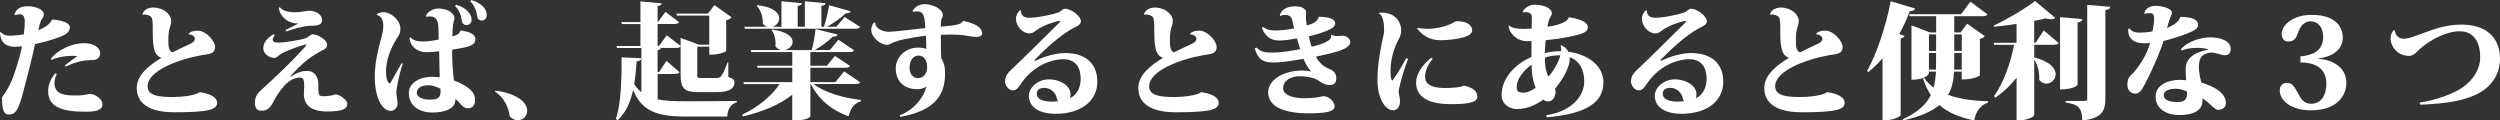
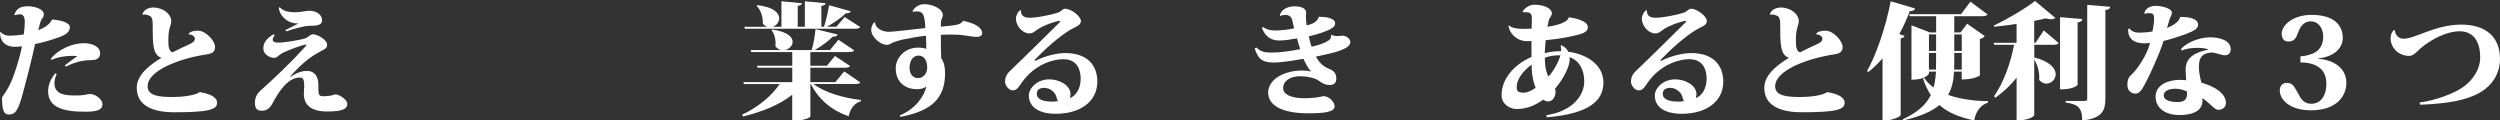
<svg xmlns="http://www.w3.org/2000/svg" id="_レイヤー_2" width="678.94" height="32.7" viewBox="0 0 678.94 32.7">
  <rect x="0" y="0" width="678.94" height="32.7" fill="#333333" stroke="none" />
  <defs>
    <style>.cls-1{fill:#fff;}</style>
  </defs>
  <g id="_レイヤー_1-2">
    <path class="cls-1" d="M.17,8.7c.71.75,1.46.99,2.41.99,1.26,0,2.99-.17,3.88-.34.17-1.22.27-2.41.27-3.33,0-.54,0-2.14-1.26-2.14-.44,0-.95.07-1.43.24l-.14-.24c.61-1.33,1.36-2.18,3.64-2.18s4.35.95,4.35,2.07c0,.78-.2.95-.58,1.46-.37.54-.88,2.89-.92,2.99,1.6-.68,3.09-1.5,3.71-2.86l.31-.07c2.04.24,4.56.78,4.56,2.11,0,1.26-1.05,2.04-2.96,2.72-2.07.75-4.49,1.46-6.49,1.84-.82,4.01-2.79,11.49-3.33,13.46-1.29,4.69-2.01,5.68-3.84,5.68-1.19,0-1.8-.92-1.8-4.66,1.36-1.84,2.28-3.6,2.89-5.2.61-1.6,1.94-5.51,2.52-8.67-.78.1-1.39.14-1.87.14-2.89,0-4.08-1.7-4.08-3.88l.17-.14ZM15.4,20.19c-.37.71-.61,1.56-.61,2.41,0,3.33,3.5,3.33,6.02,3.33.68,0,1.22-.03,1.94-.14.82-.14,1.46-.27,1.77-.27,1.29,0,3.3,1.39,3.3,2.75,0,1.73-1.8,2.07-4.69,2.07-6.26,0-10.06-1.29-10.06-5.58,0-1.6.65-3.37,1.97-4.86l.37.27ZM17.61,17.75c1.16-.85,2.24-1.7,3.4-2.52-.41-.03-.85-.07-1.29-.07-1.84,0-4.05.31-5.68,1.09l-.27-.24c2.01-2.62,5.88-4.28,9.01-4.28,2.75,0,4.42,1.22,4.42,2.69,0,1.29-.92,1.84-1.87,1.87-2.24.07-4.22.2-7.45,1.8l-.27-.34Z" />
    <path class="cls-1" d="M51.2,9.25c.37-.65,1.33-.92,2.55-.92,2.21,0,4.66,2.86,4.66,4.39,0,1.97-1.7,1.94-3.5,2.24-6.53,1.16-14.82,4.25-14.82,8.47,0,2.58,3.03,2.92,6.9,2.92,2.48,0,6.12-.44,7.21-1.33,2.62.37,4.76,1.29,4.76,2.89,0,1.87-2.31,2.58-11.69,2.58-4.76,0-10.13-1.26-10.13-6.63,0-3.67,3.71-6.32,6.7-8.16-2.38-.78-2.38-3.77-2.38-9.21,0-.95-.14-1.87-.78-2.18-.51-.24-.95-.37-1.39-.37-.17,0-.34.03-.51.07l-.1-.2c.44-1.26,1.77-1.77,2.96-1.77,2.82.03,4.86,1.9,4.86,3.6,0,.65-.2,1.33-.44,2.07-.27.85-.34,2.07-.34,3.13,0,.51,0,1.02.03,1.39.07.92.44,1.9,1.12,1.97,1.16-.58,3.16-1.56,4.32-2.07,1.02-.44,1.73-.88,1.73-1.6,0-.65-.85-1.26-1.63-1.16l-.07-.14Z" />
    <path class="cls-1" d="M86.46,24.1c0,1.56.2,2.04,1.26,2.04.61,0,1.56-.07,2.28-.2.41-.1.88-.31,1.16-.31.82,0,3.16,1.33,3.16,2.58,0,1.39-1.39,2.07-5.51,2.07s-6.29-1.67-6.29-4.73c0-.34.1-1.94.1-2.28,0-1.63-.31-2.21-1.19-2.21-3.3,0-5.75,3.84-7.51,7.17-.58,1.05-1.5,1.84-2.72,1.84-1.02,0-1.97-.24-1.97-2.11,0-1.12.31-2.28,1.53-3.37,7.72-6.9,12.48-12.21,12.48-12.38,0-.07-.07-.1-.17-.1-.68,0-5.13,1.56-6.63,2.45-.71.41-1.22,1.16-1.97,1.16-1.26,0-2.96-1.02-2.96-2.55s.88-2.79,2.82-3.88l.27.31c-.37.48-.54.88-.54,1.16,0,.58.58.82,1.53.82,1.5,0,5.95-.68,7.48-1.22.54-.2,1.26-1.05,1.9-1.05,1.19,0,3.88,1.43,3.88,2.92,0,.99-1.16,1.36-1.84,1.73-2.18,1.22-4.39,2.52-8.23,6.83l.17.03c1.97-1.29,3.37-1.56,4.42-1.56,2.18,0,3.09,1.67,3.09,3.74v1.09ZM77.52,8.16c.82-.44,2.82-1.36,3.5-1.77q-.07-.03-.31-.03c-2.69,0-4.79-2.11-5-4.25l.31-.14c.68.92,2.14,1.36,4.18,1.36,1.53,0,2.92-.41,3.71-.41,2.24,0,3.57,1.22,3.57,2.58,0,1.5-1.87,1.5-3.37,1.5s-5,1.02-6.36,1.53l-.24-.37Z" />
-     <path class="cls-1" d="M102.24,3.98c.24-.37,1.12-.68,1.84-.68,2.04,0,4.66,2.11,4.66,4.52,0,1.09-.31,1.63-.92,2.55-1.94,3.09-2.99,6.09-2.99,9.18,0,2.04.61,3.09,1.02,3.09.2,0,.31-.37.51-.71.58-.99,1.94-3.43,2.69-4.76l.31.1c-1.09,3.54-1.73,6.63-1.73,8.06,0,.41.37,2.31.37,2.75,0,1.02-.85,2.04-1.84,2.04-2.58,0-4.38-3.98-4.38-9.28,0-3.57.82-7.04,1.5-9.59.41-1.46.82-2.86.82-4.32,0-1.36-.48-2.58-1.8-2.89l-.03-.07ZM115.67,4.32c.44-1.22,2.01-2.01,3.43-2.01,2.69,0,4.32,1.5,4.32,2.55,0,.37-.1.75-.24,1.09-.2.61-.34,3.43-.34,3.94.68-.17,1.9-.48,2.24-1.63,2.21.34,3.98.88,4.01,2.31,0,1.5-.99,2.18-6.26,2.89-.14,3.03.24,6.73.37,7.82l.1.58c1.33.48,2.86,1.22,4.08,2.18,1.46,1.22,1.63,2.14,1.63,3.4s-1.02,1.97-1.77,1.97c-.95,0-1.43-.27-2.35-1.36-.34-.41-.78-.85-1.22-1.19,0,.31-.03.58-.07.78-.27,1.67-2.35,2.92-6.12,2.92s-6.46-1.94-6.46-5.3c0-2.82,3.16-4.39,5.98-4.39.78,0,1.63.03,2.41.14-.07-1.02-.1-5.95-.14-7.07-1.16.14-2.75.24-3.57.24-1.94,0-4.32-1.29-4.49-3.91l.2-.17c1.09,1.09,2.21,1.16,3.43,1.16,1.16,0,2.89-.2,4.28-.51,0-.68-.03-1.63-.03-2.18-.03-2.11-.07-4.11-2.38-4.11-.27,0-.58.03-.95.1l-.14-.24ZM119.61,24.1c-.88-.48-2.28-.95-3.09-.95-1.9,0-3.33.65-3.33,2.01,0,1.26,1.67,1.9,3.47,1.9,2.45,0,2.99-.65,2.99-2.24l-.03-.71ZM123.89,1.29c2.55.71,4.18,2.41,4.18,3.98,0,.99-.54,1.53-1.43,1.53-.65,0-1.16-.51-1.22-1.19-.1-1.12-.75-3.06-1.84-3.94l.31-.37ZM128.01,0c2.55.71,4.18,2.41,4.18,3.98,0,.99-.51,1.6-1.39,1.6-.65,0-1.16-.51-1.22-1.19-.1-1.12-.78-3.13-1.87-4.01l.31-.37Z" />
-     <path class="cls-1" d="M134.6,24.61c5,.65,8.57,2.82,8.57,5.44,0,1.63-1.26,2.58-2.55,2.58-.82,0-1.63-.34-2.21-1.12-.24-2.11-1.46-5.13-3.98-6.6l.17-.31Z" />
-     <path class="cls-1" d="M178.6,20.09v6.9c2.07.41,4.59.51,7.68.51s10.54,0,13.8-.1v.41c-1.7.41-2.52,2.07-2.58,3.84h-11.32c-7.68,0-11.87-1.43-14.24-7.21-.71,3.23-1.97,6.22-4.25,8.23l-.44-.41c1.5-4.05,1.56-11.59,1.56-16.69l5.34.24c-.03.48-.31.75-1.26.85-.14,1.97-.31,4.11-.65,6.19.58.88,1.22,1.63,1.94,2.21v-12.03h-6.6l-.14-.54h6.49v-5.95h-5.03l-.14-.54h5.17V.37l5.78.54c-.07.37-.31.61-1.12.71v4.35h.1l2.04-2.75,3.71,2.82c-.24.37-.75.48-1.6.48h-4.25v5.95h.37l2.11-2.89,3.77,2.89v-2.18l4.96,1.84h2.82v-7.89h-8.77l-.17-.54h8.57l1.77-2.31,4.66,3.3c-.24.31-.71.65-1.46.78v8.4s-1.29.99-4.59.99v-2.18h-3.26v7.65c0,.82,0,.85.88.85h4.08c.65,0,1.09-.03,1.46-.44.41-.48,1.02-1.63,1.8-3.77h.2v3.91c1.5.61,1.67.82,1.67,1.43,0,1.6-1.12,2.72-5.03,2.72h-4.56c-4.08,0-5.03-.99-5.03-4.73v-7.65c-.27.31-.75.37-1.53.37h-4.22l.34.03c-.03.31-.24.48-.85.58v5.92h.44l1.97-3.03,3.54,3.09c-.24.37-.75.48-1.6.48h-4.35Z" />
    <path class="cls-1" d="M233.64,22.34c-.24.41-.68.48-1.63.48h-11.05c2.92,2.31,8.26,3.84,12.85,4.32l-.03.37c-1.63.44-2.86,1.9-3.3,4.08-4.79-1.7-8.12-4.59-10.3-8.77h-.1v8.81c-.03.24-1.5,1.09-4.01,1.09h-.92v-7c-3.33,2.69-8.06,4.62-13.39,5.92l-.2-.51c4.39-2.04,8.06-5.17,10.17-8.29h-9.69l-.17-.54h13.29v-3.91h-9.42l-.17-.54h9.59v-3.71h-11.12l-.17-.54h8.29c-.58-.1-1.16-.44-1.6-1.05.03-.27.07-.54.07-.82,0-1.29-.41-2.69-1.12-3.54l.24-.17c4.11.61,5.51,2.04,5.51,3.33,0,1.09-.99,2.04-2.14,2.24h7.31c.51-1.67.88-4.01,1.05-5.68l5.98,1.46c-.1.41-.44.61-1.29.58-1.19,1.19-3.03,2.58-4.9,3.64h4.11l2.31-2.79,4.28,2.86c-.27.41-.71.48-1.63.48h-10.27v3.71h4.49l2.18-2.65,4.11,2.72c-.24.41-.71.48-1.6.48h-9.18v3.91h6.8l2.38-2.92,4.39,2.99ZM202.3,7.82l-.17-.54h6.22c-.41-.14-.82-.41-1.19-.85.1-1.7-.51-3.71-1.67-4.83l.2-.2c4.45.51,5.92,2.14,5.92,3.57,0,1.05-.78,2.01-1.8,2.31h2.41V.34l5.58.54c-.07.37-.31.61-1.16.71v5.68h1.94V.34l5.64.54c-.07.37-.34.61-1.16.71v5.68h.71c.58-1.7,1.12-4.15,1.39-5.85l5.85,1.63c-.1.41-.44.58-1.29.54-1.22,1.19-3.23,2.62-5.13,3.67h2.55l2.24-2.65,4.22,2.72c-.24.41-.68.48-1.6.48h-29.71Z" />
    <path class="cls-1" d="M247.79,3.03c.61-1.05,1.77-1.9,3.23-1.9,2.14,0,5.07,1.19,5.03,3.06-.03.37-.17.51-.37,1.09-.14.41-.17,1.16-.17,1.97,4.52-.44,5.34-.54,6.05-1.6,3.09.68,5.17,1.7,5.17,3.43,0,.71-.88.95-1.43.95-.95,0-2.11-.24-3.3-.41-1.09-.17-2.55-.24-4.01-.24-.88,0-1.73.03-2.48.07,0,2.75.03,4.96.1,6.32.41.61,1.05,1.77,1.05,4.11,0,6.83-3.67,10.27-12.14,11.86l-.17-.41c4.32-1.73,6.73-5.34,7.24-7.89-.65.61-1.67.78-2.58.78-3.06,0-5.75-1.8-5.75-5.68,0-2.82,2.41-5.61,6.09-5.61.71,0,1.73.14,2.21.34,0-1.05-.03-2.52-.1-3.57-1.73.17-4.56.68-5.88.95-1.33.27-2.11.54-2.79.78-.65.24-1.19.75-1.94.75-1.8,0-4.25-2.14-4.25-4.08,0-.54.24-1.53.82-2.01l.27.03c-.03,1.5,1.87,2.52,3.71,2.52,1.33,0,6.46-.68,9.89-1.02-.14-4.08-.85-4.52-2.35-4.52-.34,0-.68.03-.95.1l-.2-.2ZM251.8,18.29c0-1.84-.82-3.2-2.38-3.2-1.22,0-2.41,1.12-2.41,3.3,0,2.01,1.16,2.82,2.35,2.82,1.43,0,2.45-1.33,2.45-2.92Z" />
    <path class="cls-1" d="M281.18,16.52c2.55-1.33,5.85-2.11,8.06-2.11,6.26,0,8.77,3.5,8.77,7.75,0,5.3-4.49,8.74-11.29,8.74-4.79,0-7.31-1.97-7.31-4.96,0-1.97,2.21-4.39,5.54-4.39,2.69,0,5.78,1.56,5.78,4.05,0,.24-.07.78-.17,1.05,1.9-.78,2.92-2.92,2.92-5.17,0-3.81-1.9-5.41-4.76-5.41-2.41,0-7.55,1.19-11.19,6.29-.68.95-1.26,2.18-2.45,2.18-1.43,0-2.14-1.77-2.14-2.28,0-1.67.75-2.45,1.87-3.5,2.89-2.72,8.84-8.63,12.95-12.68.07-.07.14-.17.14-.24,0-.1-.07-.17-.2-.17-.51,0-4.18,1.02-6.22,2.52-.78.58-1.09.88-2.01.88-1.67,0-3.57-1.94-3.57-4.01,0-.78.51-1.9,1.16-2.28l.17.03c.03,1.5.92,2.01,2.35,2.01,2.41,0,6.77-1.02,7.92-1.46.78-.34,1.12-.99,1.7-.99,1.8,0,4.35,2.11,4.35,3.33s-1.43,1.53-2.75,2.31c-3.43,2.04-7,5.34-9.93,8.36l.31.14ZM285.87,27.6c.34,0,.88-.03,1.5-.17-.14-.14-.34-.44-.37-.71-.17-1.36-1.6-2.86-3.37-2.86-1.5,0-2.04.68-2.07,1.56,0,1.6,1.73,2.18,4.32,2.18Z" />
-     <path class="cls-1" d="M323.2,9.25c.37-.65,1.33-.92,2.55-.92,2.21,0,4.66,2.86,4.66,4.39,0,1.97-1.7,1.94-3.5,2.24-6.53,1.16-14.82,4.25-14.82,8.47,0,2.58,3.03,2.92,6.9,2.92,2.48,0,6.12-.44,7.21-1.33,2.62.37,4.76,1.29,4.76,2.89,0,1.87-2.31,2.58-11.69,2.58-4.76,0-10.13-1.26-10.13-6.63,0-3.67,3.71-6.32,6.7-8.16-2.38-.78-2.38-3.77-2.38-9.21,0-.95-.14-1.87-.78-2.18-.51-.24-.95-.37-1.39-.37-.17,0-.34.03-.51.07l-.1-.2c.44-1.26,1.77-1.77,2.96-1.77,2.82.03,4.86,1.9,4.86,3.6,0,.65-.2,1.33-.44,2.07-.27.85-.34,2.07-.34,3.13,0,.51,0,1.02.03,1.39.07.92.44,1.9,1.12,1.97,1.16-.58,3.16-1.56,4.32-2.07,1.02-.44,1.73-.88,1.73-1.6,0-.65-.85-1.26-1.63-1.16l-.07-.14Z" />
    <path class="cls-1" d="M361.65,9.42c.41.31,1.02.37,1.6.37.2,0,1.19-.1,1.43-.1.92,0,2.01.82,2.04,1.7,0,1.97-4.25,2.92-9.35,3.98,1.02,1.94,2.41,2.89,3.6,3.33,1.46.54,1.94,1.5,1.94,2.58,0,1.26-.61,1.8-1.84,1.8-1.8,0-2.72-1.22-3.94-1.7-.95-.37-2.69-.68-4.04-.68-2.55,0-4.62,1.16-4.62,3.26,0,1.56,1.9,2.72,5.88,2.72.34,0,.68-.03,1.02-.03,3.06-.14,3.64-.54,4.05-.54,1.67,0,3.03,1.77,3.03,2.72,0,1.56-2.58,1.94-7.14,1.94-6.97,0-10.88-2.01-10.91-5.64,0-3.5,4.18-5.98,9.25-5.98.88,0,1.77.1,2.41.24l-.03-.1c-.61-.41-1.36-1.84-2.07-3.33-2.69.51-6.02,1.02-7.99,1.02-3.37,0-4.28-1.09-5.24-3.81l.48-.27c1.33,1.29,2.41,1.36,4.08,1.36h.75c1.39,0,4.73-.41,7.07-.92-.31-.92-.75-2.28-.88-2.92-1.67.31-3.4.58-4.83.58-2.07,0-3.77-.95-4.69-3.4l.27-.27c1.29.85,2.31.95,3.4.95.95,0,3.54-.2,5.07-.58-.14-.51-.44-1.87-.54-2.31-.31-1.33-1.53-1.33-1.87-1.33-.48,0-.95.07-1.26.27l-.2-.1c.2-1.36,1.73-2.52,4.05-2.52s3.09.95,3.09,1.63c0,.24-.07,1.39-.07,1.67,0,.48.17,1.43.24,1.9,1.29-.34,2.86-.85,3.26-2.35,2.48,0,4.45.51,4.45,1.77,0,1.02-1.19,1.56-2.24,2.01-1.36.58-3.03,1.09-4.93,1.53.14.75.58,2.38.78,2.82,1.39-.31,5.27-1.33,5.27-2.69,0-.1-.03-.17-.07-.24l.27-.34Z" />
-     <path class="cls-1" d="M382.39,16.01c-1.67,4.39-2.55,8.19-2.55,8.94,0,.54.37,1.5.37,2.55,0,.65-.2,2.45-1.94,2.45-2.01,0-4.18-3.16-4.18-8.23,0-4.39.85-8.67,1.67-12.31.1-.44.14-.92.14-1.39,0-3.06-.95-4.32-1.39-4.32l-.03-.07c.07-.17.34-.2.71-.2,4.49,0,5.34,3.5,5.34,4.66,0,1.26-.24,1.73-.68,2.55-1.39,2.65-2.21,5.58-2.21,8.57,0,1.22.1,2.28.37,2.65h.17c1.39-1.87,2.72-4.28,3.77-6.12l.44.27ZM389.09,15.98c-1.67,1.97-2.07,3.74-2.07,4.86,0,2.01,1.67,3.06,5.41,3.06,2.18,0,4.22-.17,5.2-.65,2.35.58,3.57,1.43,3.57,3.06s-2.92,1.97-7.17,1.97c-6.22,0-9.45-1.97-9.45-5.88,0-1.94,1.26-4.45,4.11-6.73l.41.31ZM385.04,7.55c.99.24,1.9.27,2.69.27,2.07,0,4.15-.44,6.09-1.22.58-.24,1.39-.85,1.84-.85,2.99,0,4.15,1.26,4.15,2.52,0,2.31-7.11,2.65-8.5,2.65-2.07,0-4.39-.54-6.43-3.13l.17-.24Z" />
    <path class="cls-1" d="M426.15,4.69c1.8.27,5.07.99,5.07,2.69,0,1.46-1.63,1.9-5.1,2.62-2.01.41-4.22.71-6.36.92-.1.99-.17,2.24-.24,3.5,1.97-.51,3.43-.51,4.45-.51.03-.54,0-1.05-.14-1.53l.1-.1c.92.34,1.6.95,1.97,1.77,5.37.71,9.55,3.77,9.55,8.33,0,5.1-4.01,8.5-15.37,9.48l-.17-.58c6.87-.99,10.3-5.13,10.33-9.11,0-3.06-1.16-5.61-3.98-6.66,0,.24.03.48.03.71,0,1.6-1.46,4.93-3.98,7.89.07.27.14.58.14.85,0,.85-.48,2.58-2.01,2.58-.44,0-.92-.17-1.33-.48-2.07,1.5-4.45,2.55-7.21,2.55-1.84,0-4.11-1.29-4.11-3.77,0-4.35,3.33-8.29,8.12-10.37v-4.32c-.41,0-.82.03-1.22.03-2.79,0-4.79-2.14-5.03-4.18l.17-.1c.54.61,1.87.95,3.91.95.71,0,1.46-.03,2.21-.07.03-.92.07-2.31.07-2.79,0-1.39-.41-1.77-2.45-1.67l-.07-.14c.51-1.05,1.97-1.9,3.13-1.9,3.23,0,4.83,1.26,4.83,2.35,0,.58-.71,1.29-.85,1.9-.14.58-.24,1.09-.37,1.73,1.02-.1,5.44-.85,5.78-2.52l.1-.07ZM413.91,25.16c.82,0,1.97-.51,3.13-1.29-1.09-2.79-1.09-5.34-1.09-6.32-2.45,1.77-4.05,4.11-4.05,5.98,0,1.33.41,1.63,2.01,1.63ZM419.55,15.67c0,1.12,0,3.16.95,5.13,1.46-1.53,2.75-3.94,3.26-5.75-.17,0-.34-.03-.48-.03-1.29,0-2.58.24-3.74.65Z" />
    <path class="cls-1" d="M451.17,16.52c2.55-1.33,5.85-2.11,8.06-2.11,6.25,0,8.77,3.5,8.77,7.75,0,5.3-4.49,8.74-11.29,8.74-4.79,0-7.31-1.97-7.31-4.96,0-1.97,2.21-4.39,5.54-4.39,2.69,0,5.78,1.56,5.78,4.05,0,.24-.07.78-.17,1.05,1.9-.78,2.92-2.92,2.92-5.17,0-3.81-1.9-5.41-4.76-5.41-2.41,0-7.55,1.19-11.19,6.29-.68.95-1.26,2.18-2.45,2.18-1.43,0-2.14-1.77-2.14-2.28,0-1.67.75-2.45,1.87-3.5,2.89-2.72,8.84-8.63,12.95-12.68.07-.07.14-.17.14-.24,0-.1-.07-.17-.2-.17-.51,0-4.18,1.02-6.22,2.52-.78.58-1.09.88-2.01.88-1.67,0-3.57-1.94-3.57-4.01,0-.78.51-1.9,1.16-2.28l.17.03c.03,1.5.92,2.01,2.35,2.01,2.41,0,6.77-1.02,7.92-1.46.78-.34,1.12-.99,1.7-.99,1.8,0,4.35,2.11,4.35,3.33s-1.43,1.53-2.75,2.31c-3.43,2.04-7,5.34-9.93,8.36l.31.14ZM455.87,27.6c.34,0,.88-.03,1.5-.17-.14-.14-.34-.44-.37-.71-.17-1.36-1.6-2.86-3.37-2.86-1.5,0-2.04.68-2.07,1.56,0,1.6,1.73,2.18,4.32,2.18Z" />
    <path class="cls-1" d="M493.2,9.25c.37-.65,1.33-.92,2.55-.92,2.21,0,4.66,2.86,4.66,4.39,0,1.97-1.7,1.94-3.5,2.24-6.53,1.16-14.82,4.25-14.82,8.47,0,2.58,3.03,2.92,6.9,2.92,2.48,0,6.12-.44,7.21-1.33,2.62.37,4.76,1.29,4.76,2.89,0,1.87-2.31,2.58-11.69,2.58-4.76,0-10.13-1.26-10.13-6.63,0-3.67,3.71-6.32,6.7-8.16-2.38-.78-2.38-3.77-2.38-9.21,0-.95-.14-1.87-.78-2.18-.51-.24-.95-.37-1.39-.37-.17,0-.34.03-.51.07l-.1-.2c.44-1.26,1.77-1.77,2.96-1.77,2.82.03,4.86,1.9,4.86,3.6,0,.65-.2,1.33-.44,2.07-.27.85-.34,2.07-.34,3.13,0,.51,0,1.02.03,1.39.07.92.44,1.9,1.12,1.97,1.16-.58,3.16-1.56,4.32-2.07,1.02-.44,1.73-.88,1.73-1.6,0-.65-.85-1.26-1.63-1.16l-.07-.14Z" />
    <path class="cls-1" d="M520.09,2.31c-.14.44-.48.71-1.43.71-.85,2.24-1.8,4.32-2.86,6.22l1.43.51c-.1.34-.37.54-1.05.68v20.84c-.07.34-2.07,1.39-4.01,1.39h-.92V15.84c-1.19,1.36-2.48,2.62-3.84,3.71l-.37-.24c2.45-4.32,5.1-11.97,6.43-18.97l6.63,1.97ZM532.77,19.45h-2.11c-.1,2.31-.51,4.42-1.6,6.32,3.16,1.12,7,1.67,10.84,1.7l-.03.41c-1.87.58-3.33,2.35-3.71,4.83-4.08-.85-7.14-2.14-9.45-4.18-2.07,1.7-5.17,3.13-9.79,4.15l-.2-.27c4.08-1.9,6.39-4.01,7.65-6.6-.85-1.26-1.56-2.75-2.11-4.45l.34-.17c.65.99,1.5,1.84,2.52,2.58.37-1.33.54-2.75.65-4.32h-1.9v.44c0,.14-.75,1.77-4.76,1.77V6.87l5,1.94h1.7v-4.42h-7.17l-.14-.54h14.07l2.55-3.4,4.66,3.47c-.24.37-.75.48-1.67.48h-7.38v4.42h1.7l1.8-2.38,4.79,3.37c-.2.27-.61.61-1.33.75v9.93s-1.36,1.09-4.93,1.09v-2.11ZM525.8,9.35h-1.94v4.49h1.94v-4.49ZM523.86,18.9h1.9c.03-.51.03-1.02.03-1.56v-2.96h-1.94v4.52ZM530.73,17.27c0,.54,0,1.09-.03,1.63h2.07v-4.52h-2.04v2.89ZM532.77,9.35h-2.04v4.49h2.04v-4.49Z" />
    <path class="cls-1" d="M552.8,11.63l2.24-3.37,4.05,3.43c-.24.37-.75.48-1.67.48h-4.96v3.43c4.35,1.12,5.81,3.03,5.81,4.56,0,1.43-1.22,2.55-2.52,2.55-.68,0-1.39-.31-1.97-1.02.03-.2.03-.44.03-.68,0-1.67-.51-3.5-1.36-4.83v15.09c0,.31-1.53,1.36-3.91,1.36h-.88v-11.53c-1.6,2.04-3.54,3.84-5.75,5.44l-.37-.44c2.65-3.71,4.49-9.08,5.44-13.94h-5.41l-.14-.54h6.22v-5.13c-2.04.31-4.15.58-6.09.78l-.07-.34c3.77-1.77,8.74-4.73,11.18-6.66l5.51,4.59c-.27.24-.68.37-1.19.37-.41,0-.85-.07-1.39-.24-.92.24-1.97.44-3.16.68v5.95h.34ZM565.51,5.17c-.07.48-.31.78-1.29.92v16.93c0,.07-.85,1.26-4.76,1.26V4.66l6.05.51ZM566.84,1.33l6.22.51c-.03.44-.17.71-1.29.88v24.07c0,3.06-.75,5.37-6.29,5.92,0-3.5-1.22-4.42-4.52-4.86v-.44h5.3c.44,0,.58-.2.58-.61V1.33Z" />
    <path class="cls-1" d="M578.27,7.68c.68.99,1.73,1.19,2.96,1.19.88,0,2.48-.14,3.33-.34.34-1.56.44-2.79.44-3.43,0-1.53-.54-1.53-1.5-1.53-.31,0-.65.03-1.05.2l-.1-.17c.2-1.22,1.5-2.01,3.03-2.01,2.21,0,4.45.85,4.45,1.8,0,.85-.54,1.33-.78,2.35-.1.44-.37,1.26-.54,1.84.51-.17,3.43-1.43,3.54-2.99,3.67,0,4.9.92,4.9,2.11,0,1.12-1.02,1.63-3.43,2.58-1.39.54-4.42,1.5-5.95,1.84-.92,3.09-4.21,10.47-5.85,13.09-.44.68-1.12,1.22-1.73,1.22-.48,0-2.24-.17-2.24-2.45,0-.71.07-1.73.88-2.48,2.14-1.97,4.59-5.95,5.27-8.84-.17.03-1.09.1-1.56.1-4.79,0-4.39-3.57-4.35-3.88l.31-.2ZM599.58,13.36c-.71-.24-1.73-.37-2.86-.37-1.43,0-2.99.2-4.32.75l-.03-.51c1.8-1.94,5.24-3.09,7.85-3.09s5.58.82,5.58,3.2c0,.51-.1,1.67-1.63,1.67-.1,0-.2-.03-.34-.03-.68-.07-2.14-.71-3.3-.71-.14,0-.27.03-.37.03-2.79.41-2.99,2.18-2.99,4.11,0,.95.27,2.45.51,3.37l.17.68c.65.17,6.66,1.8,6.66,5.51,0,1.22-1.02,1.87-2.14,1.87-.88.03-2.18-1.84-4.25-3.16.2,1.9-.44,4.56-6.32,4.56-3.64,0-6.39-1.84-6.39-4.96,0-3.4,3.67-4.59,6.53-4.59.61,0,1.22.07,1.77.1-.07-.85-.14-2.21-.14-3.09.07-3.26,2.92-4.59,6.09-5.2l-.07-.1ZM593.94,24.85c-1.09-.48-2.01-.75-3.09-.75-1.97,0-3.23.65-3.23,1.77,0,1.26,1.43,1.84,3.84,1.84,1.9,0,2.48-.92,2.48-2.11v-.75Z" />
    <path class="cls-1" d="M629.6,15.98c4.01.24,7.62,2.41,7.62,6.53,0,3.5-2.58,7.45-9.62,7.45-5.71,0-8.47-2.89-8.47-5.34,0-1.22.65-2.11,1.94-2.11.78,0,1.33.24,1.84.88.44.58.85,1.43,1.43,2.38.71,1.43,1.63,2.41,3.33,2.41,2.38,0,4.11-1.84,4.11-5.51,0-3.94-2.79-5.71-7.04-5.71v-1.67c.85-.03,1.77-.2,2.69-.51,2.41-.65,3.5-2.58,3.5-4.73,0-2.38-1.26-4.25-3.43-4.25s-3.03,2.01-3.43,3.13c-.51,1.36-.92,2.35-2.65,2.35-1.19,0-1.77-.92-1.77-2.11,0-2.45,3.23-5.13,8.09-5.13,7.45,0,8.5,4.11,8.5,6.19,0,2.69-2.04,5.1-6.63,5.64v.1Z" />
    <path class="cls-1" d="M657.11,27.84c4.73-.65,9.52-2.55,11.9-4.25,2.86-2.07,4.56-5.1,4.56-7.96,0-3.94-1.53-7.14-5.64-7.14-3.13,0-7.44,1.9-10.74,4.79-.61.54-1.7,1.9-2.89,1.9-3.16,0-5.07-2.48-5.07-4.76,0-1.09.44-1.94.95-2.28l.2.1c.07,1.05.85,2.28,2.38,2.28,3.16,0,8.6-3.84,15.64-3.84,6.25,0,10.54,2.96,10.54,9.35,0,3.84-2.04,7.14-5.41,9.08-3.81,2.21-9.11,3.06-16.28,3.33l-.14-.61Z" />
  </g>
</svg>